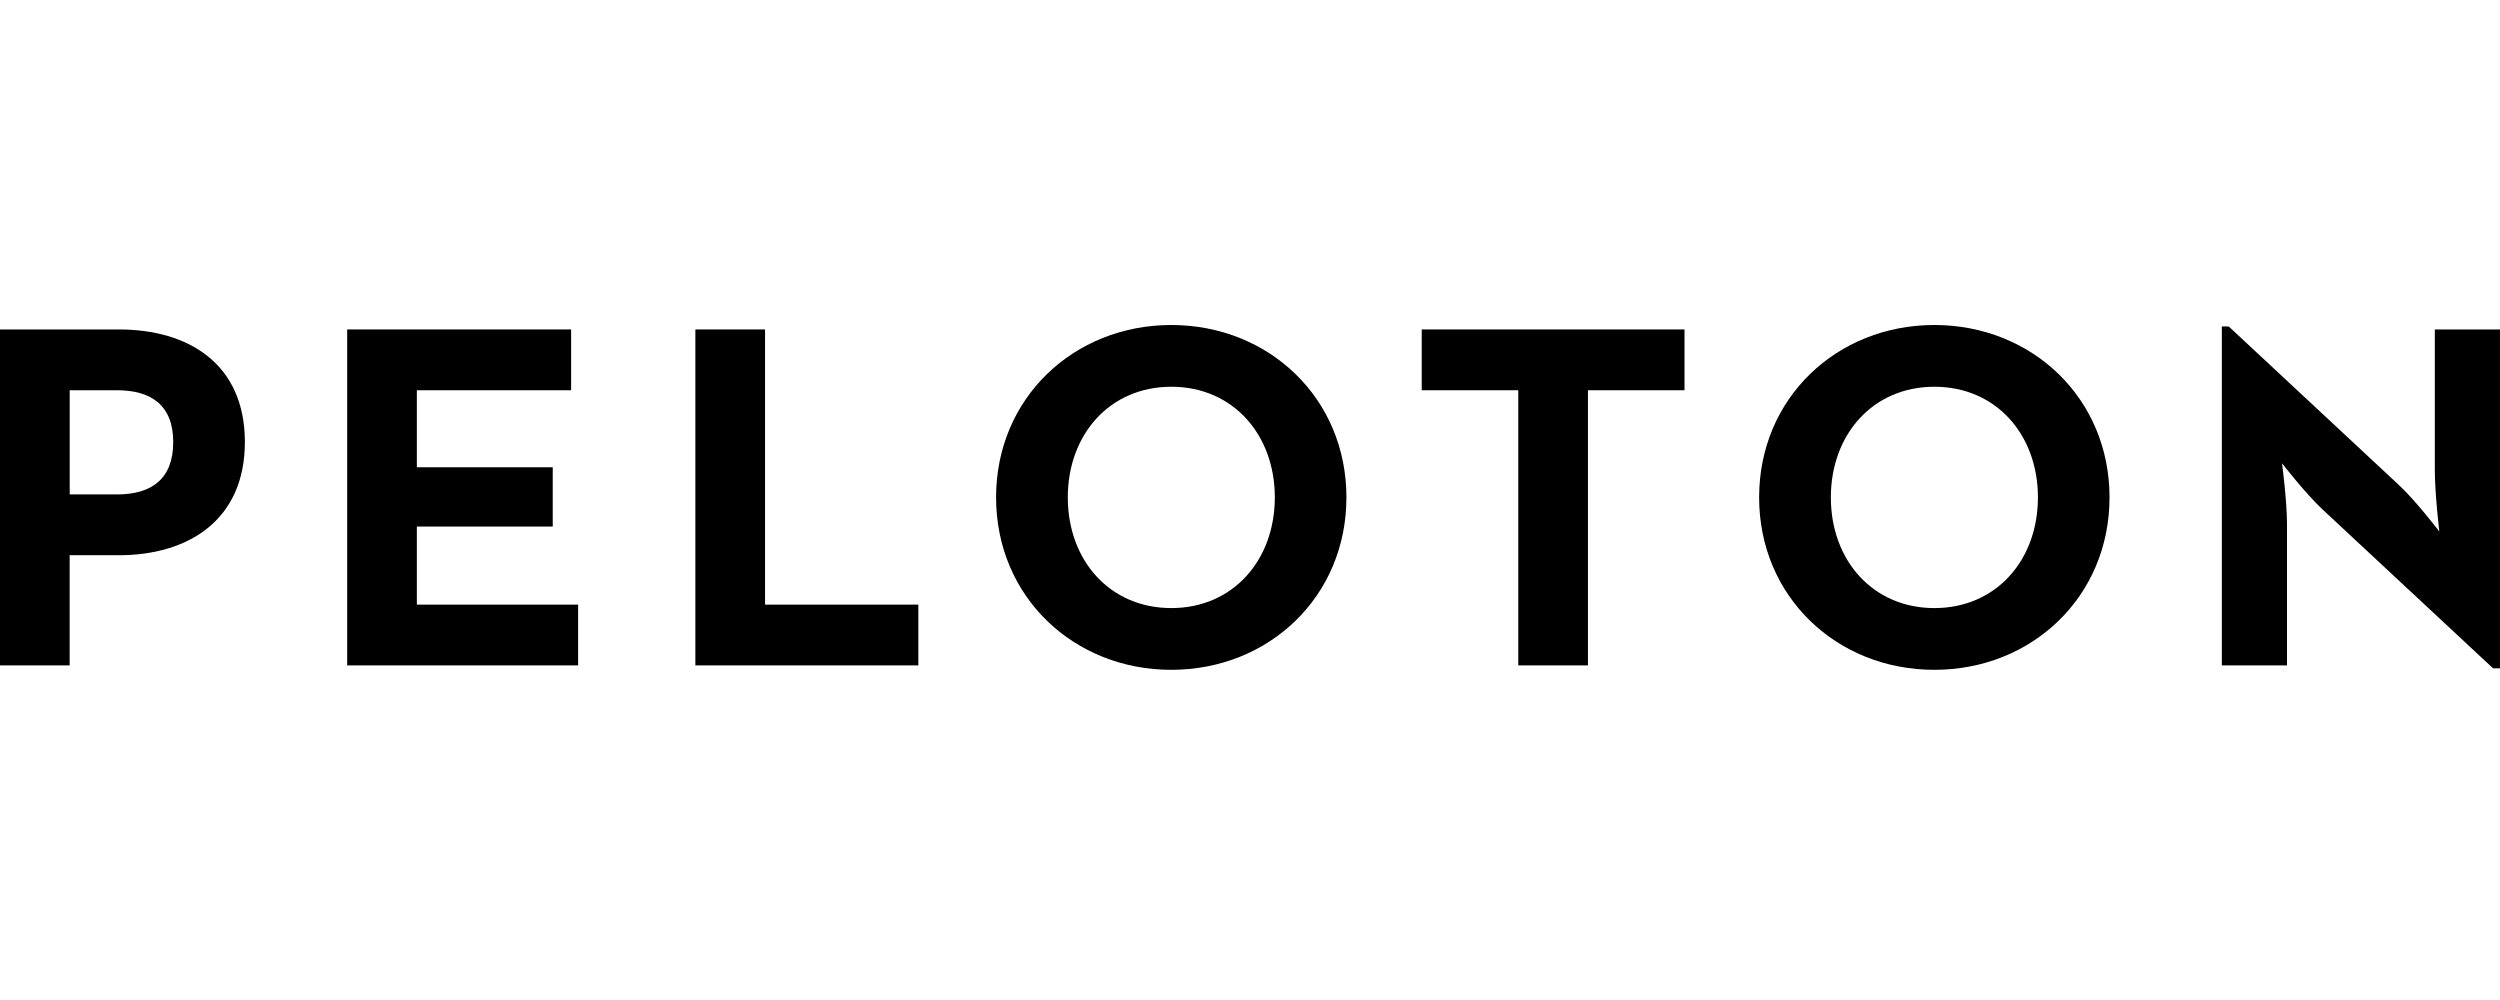
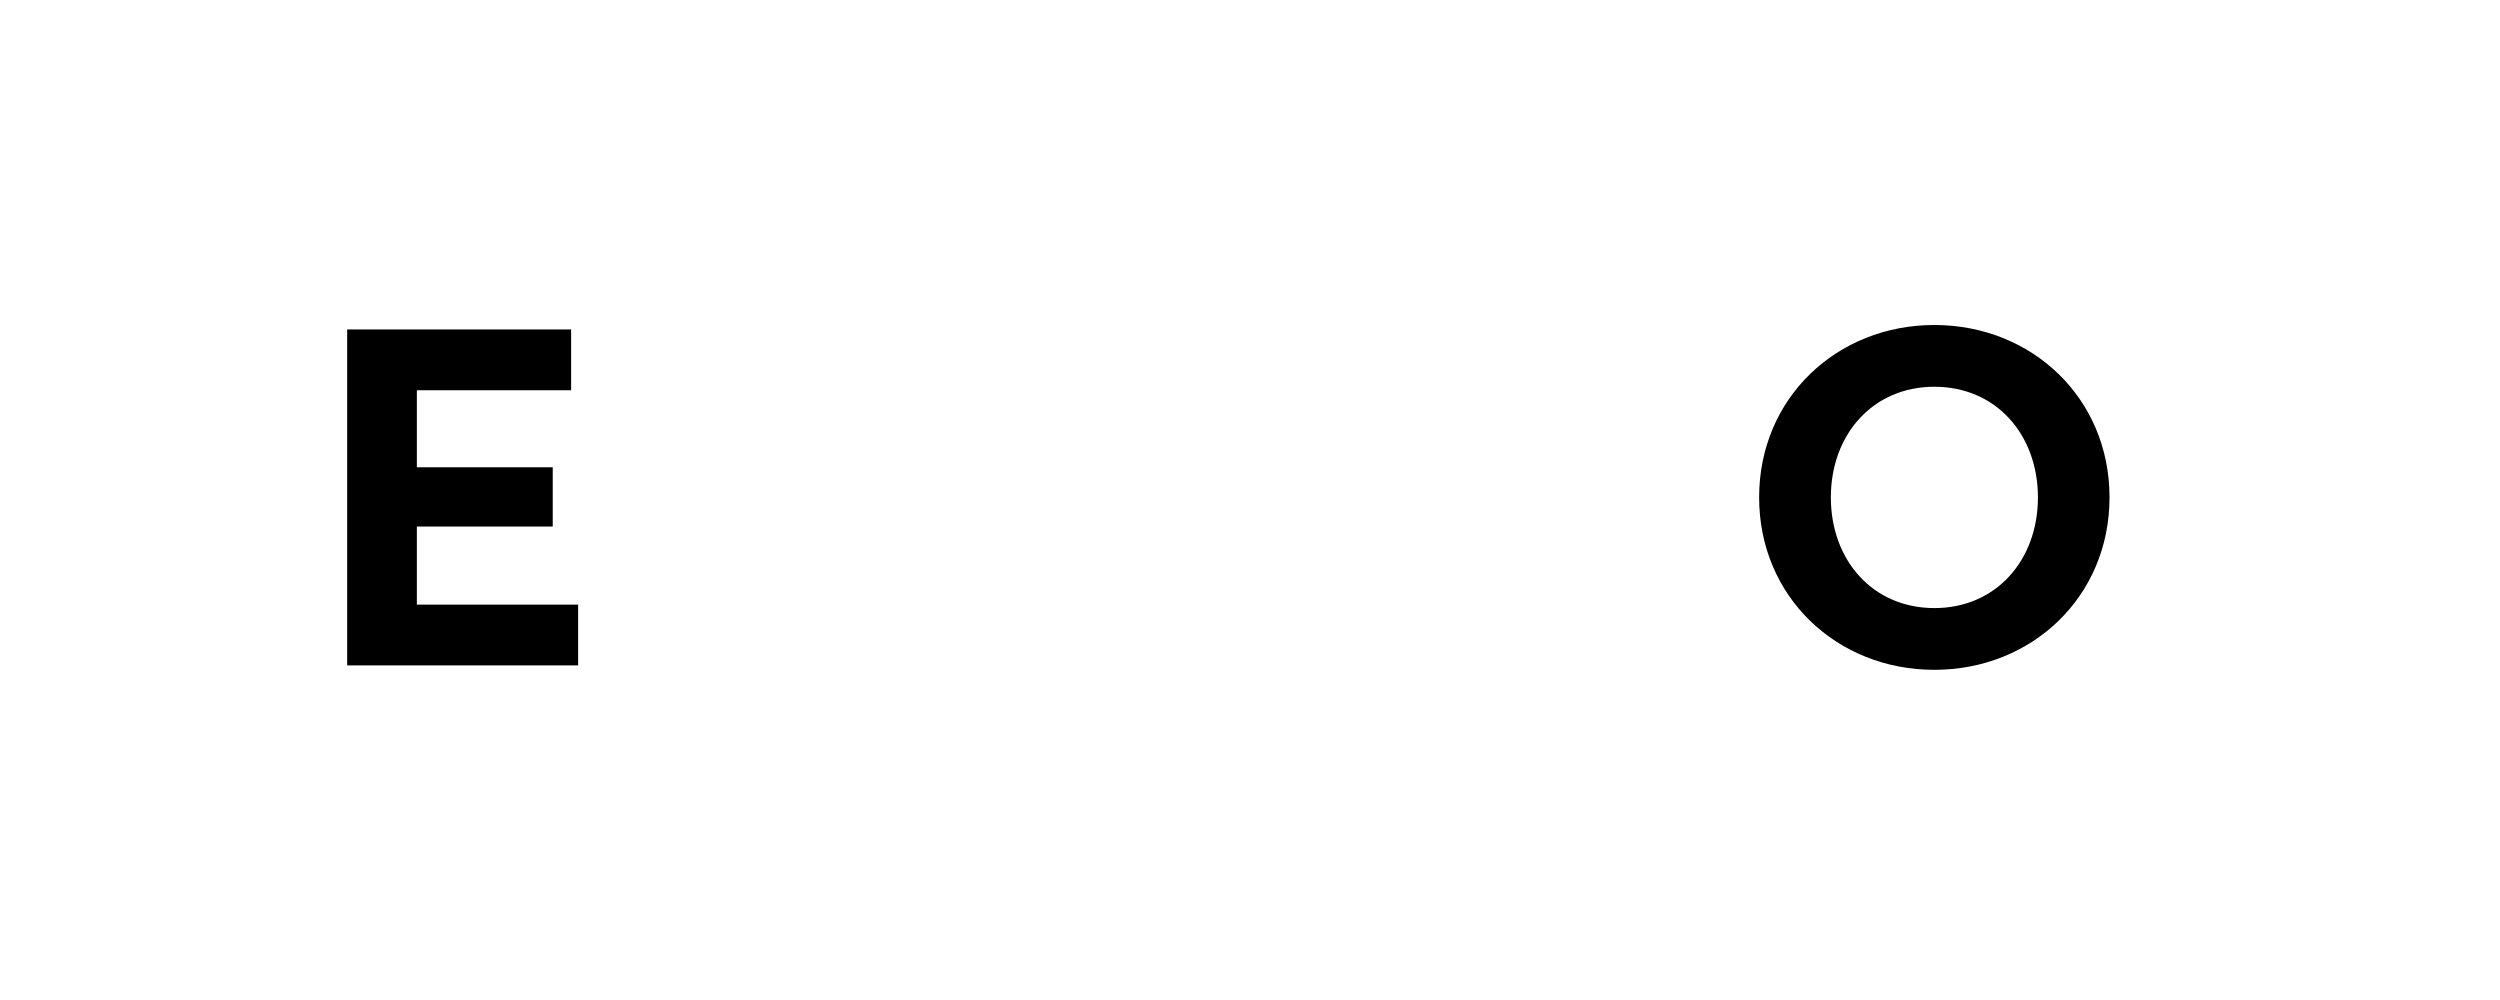
<svg xmlns="http://www.w3.org/2000/svg" width="100" height="40" viewBox="0 0 100 40" fill="none">
-   <path fill-rule="evenodd" clip-rule="evenodd" d="M4.68 19.777C6.054 19.777 6.929 19.166 6.929 17.683C6.929 16.182 6.014 15.61 4.68 15.61H2.788V19.777H4.68ZM0 13.178H4.758C7.525 13.178 9.795 14.541 9.795 17.683C9.795 20.825 7.505 22.209 4.758 22.209H2.786V26.616H0V13.178Z" fill="#2B2D31" style="fill:#2B2D31;fill:color(display-p3 0.168 0.177 0.192);fill-opacity:1;" />
  <path fill-rule="evenodd" clip-rule="evenodd" d="M13.887 13.178H22.845V15.61H16.674V18.691H22.109V21.062H16.674V24.185H23.125V26.616H13.887V13.178Z" fill="#2B2D31" style="fill:#2B2D31;fill:color(display-p3 0.168 0.177 0.192);fill-opacity:1;" />
-   <path fill-rule="evenodd" clip-rule="evenodd" d="M27.815 13.178H30.602V24.185H36.734V26.616H27.815V13.178Z" fill="#2B2D31" style="fill:#2B2D31;fill:color(display-p3 0.168 0.177 0.192);fill-opacity:1;" />
-   <path fill-rule="evenodd" clip-rule="evenodd" d="M50.993 19.896C50.993 17.387 49.321 15.47 46.853 15.47C44.383 15.47 42.712 17.387 42.712 19.896C42.712 22.406 44.383 24.323 46.853 24.323C49.321 24.323 50.993 22.406 50.993 19.896ZM39.843 19.896C39.843 15.925 42.949 13 46.851 13C50.752 13 53.857 15.925 53.857 19.896C53.857 23.868 50.752 26.793 46.851 26.793C42.949 26.793 39.843 23.868 39.843 19.896Z" fill="#2B2D31" style="fill:#2B2D31;fill:color(display-p3 0.168 0.177 0.192);fill-opacity:1;" />
-   <path fill-rule="evenodd" clip-rule="evenodd" d="M60.731 15.61H56.869V13.178H67.38V15.61H63.518V26.616H60.731V15.61Z" fill="#2B2D31" style="fill:#2B2D31;fill:color(display-p3 0.168 0.177 0.192);fill-opacity:1;" />
  <path fill-rule="evenodd" clip-rule="evenodd" d="M81.517 19.896C81.517 17.387 79.845 15.47 77.376 15.47C74.907 15.47 73.234 17.387 73.234 19.896C73.234 22.406 74.907 24.323 77.376 24.323C79.845 24.323 81.517 22.406 81.517 19.896ZM70.365 19.896C70.365 15.925 73.471 13 77.374 13C81.276 13 84.381 15.925 84.381 19.896C84.381 23.868 81.276 26.793 77.374 26.793C73.471 26.793 70.365 23.868 70.365 19.896Z" fill="#2B2D31" style="fill:#2B2D31;fill:color(display-p3 0.168 0.177 0.192);fill-opacity:1;" />
-   <path fill-rule="evenodd" clip-rule="evenodd" d="M92.893 20.37C92.217 19.738 91.281 18.532 91.281 18.532C91.281 18.532 91.48 20.014 91.48 20.982V26.615H88.873V13.059H89.15L95.979 19.423C96.636 20.035 97.572 21.259 97.572 21.259C97.572 21.259 97.393 19.738 97.393 18.81V13.178H100V26.733H99.723L92.893 20.37Z" fill="#2B2D31" style="fill:#2B2D31;fill:color(display-p3 0.168 0.177 0.192);fill-opacity:1;" />
</svg>